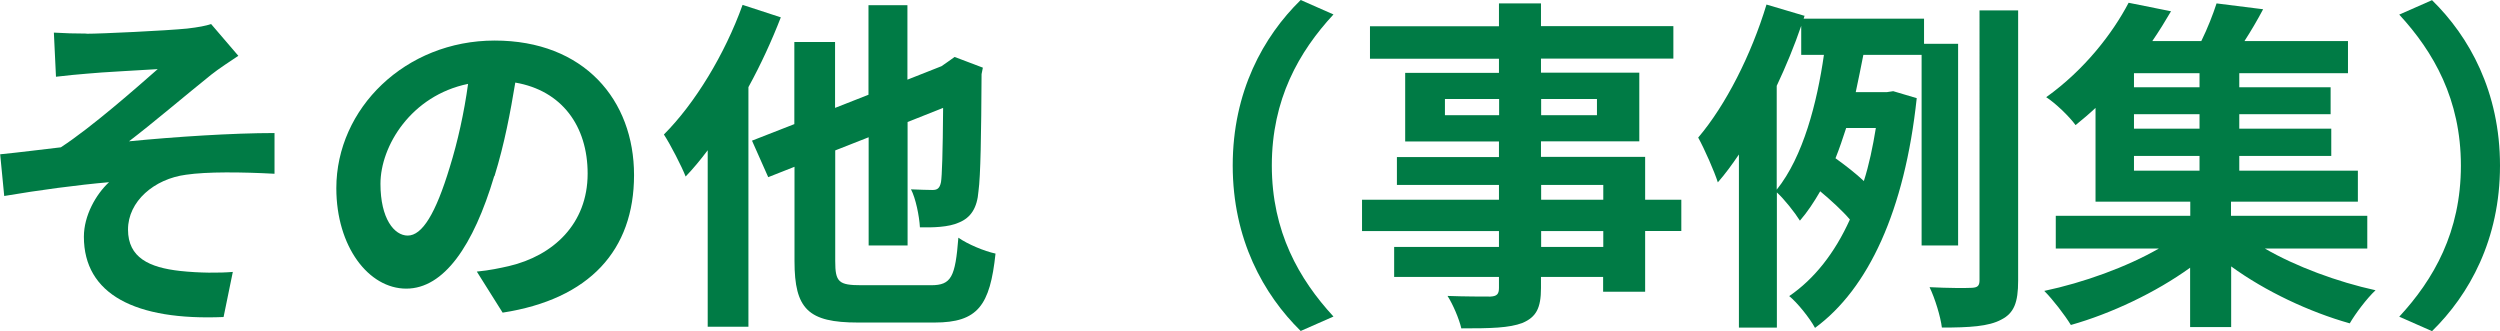
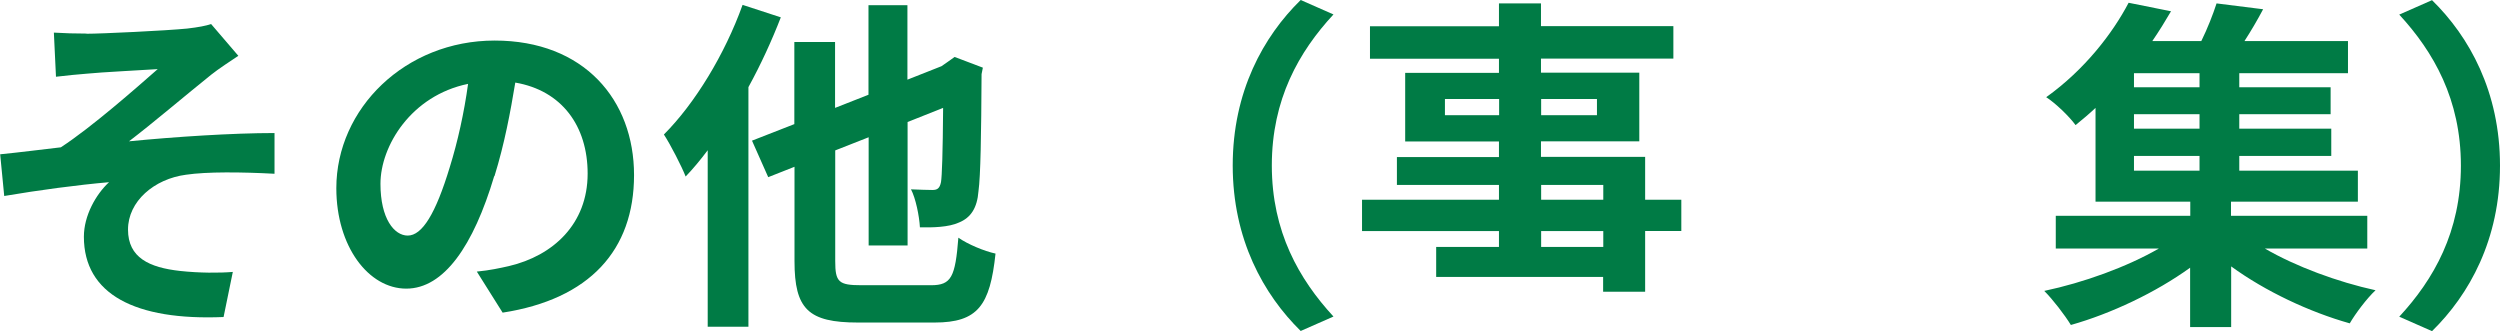
<svg xmlns="http://www.w3.org/2000/svg" id="_レイヤー_2" data-name="レイヤー 2" viewBox="0 0 154.09 20.41">
  <defs>
    <style>
      .cls-1 {
        fill: #007b45;
        stroke-width: 0px;
      }
    </style>
  </defs>
  <g id="_レイヤー_1-2" data-name="レイヤー 1">
    <g>
      <path class="cls-1" d="M5.33,2.08c.91,0,4.91-.19,6.21-.32.68-.08,1.17-.17,1.47-.28l1.68,1.96c-.45.3-1.23.81-1.68,1.17-1.51,1.21-3.59,2.98-5.06,4.1,2.85-.28,6.38-.51,8.97-.51v2.51c-2.04-.11-4.17-.13-5.46.06-1.96.26-3.57,1.64-3.57,3.38s1.32,2.34,3.21,2.55c1.19.13,2.44.13,3.25.06l-.57,2.78c-5.44.23-8.61-1.4-8.61-4.95,0-1.3.74-2.61,1.55-3.36-1.96.17-4.34.49-6.46.85l-.25-2.57c1.13-.11,2.61-.3,3.74-.43,1.89-1.23,4.65-3.66,5.97-4.82-.87.06-3.49.19-4.36.28-.53.04-1.23.11-1.91.19l-.13-2.72c.68.04,1.3.06,2.02.06Z" />
      <path class="cls-1" d="M30.46,10.86c-1.28,4.29-3.1,6.93-5.42,6.93s-4.31-2.59-4.31-6.19c0-4.91,4.25-9.1,9.76-9.1s8.59,3.66,8.59,8.29-2.74,7.65-8.1,8.48l-1.59-2.53c.81-.08,1.4-.21,1.98-.34,2.72-.64,4.85-2.59,4.85-5.7,0-2.93-1.59-5.12-4.46-5.61-.3,1.81-.66,3.76-1.28,5.76ZM23.45,11.33c0,2.15.85,3.19,1.68,3.19.89,0,1.72-1.34,2.59-4.21.49-1.57.89-3.38,1.13-5.14-3.51.72-5.4,3.83-5.4,6.16Z" />
      <path class="cls-1" d="M48.13,1.06c-.55,1.42-1.23,2.91-2,4.31v14.77h-2.51v-10.88c-.45.6-.89,1.13-1.36,1.62-.23-.6-.94-1.98-1.34-2.59,1.91-1.91,3.76-4.95,4.85-7.99l2.36.77ZM51.47,2.59v4.06l2.06-.81V.32h2.4v4.59l2.1-.83.36-.25.45-.32,1.74.66-.08.4c-.02,3.72-.06,6.29-.19,7.21-.08,1.06-.49,1.64-1.19,1.93-.64.3-1.66.32-2.42.3-.04-.7-.26-1.79-.55-2.34.47.02,1.06.04,1.32.04.28,0,.45-.08.53-.49.06-.36.11-1.79.13-4.57l-2.19.87v7.61h-2.4v-6.67l-2.06.81v6.82c0,1.3.21,1.49,1.62,1.49h4.29c1.25,0,1.49-.51,1.68-2.93.57.4,1.59.83,2.29.98-.34,3.19-1.08,4.25-3.76,4.25h-4.72c-3.06,0-3.91-.83-3.91-3.78v-5.82l-1.62.64-1-2.25,2.61-1.02V2.59h2.51Z" />
      <path class="cls-1" d="M80.17,0l2.02.89c-2.13,2.3-3.8,5.23-3.8,9.31s1.68,7.01,3.8,9.31l-2.02.89c-2.29-2.25-4.19-5.65-4.19-10.2s1.89-7.95,4.19-10.2Z" />
-       <path class="cls-1" d="M92.39,15.22v-.98h-8.44v-1.93h8.44v-.91h-6.29v-1.72h6.29v-.96h-5.78v-4.23h5.78v-.87h-7.95v-2h7.95V.21h2.59v1.4h8.16v2h-8.16v.87h6.06v4.23h-6.06v.96h6.42v2.64h2.23v1.93h-2.23v3.74h-2.59v-.91h-3.83v.68c0,1.25-.3,1.79-1.13,2.15-.83.32-1.98.34-3.78.34-.13-.57-.51-1.47-.85-2,1.02.04,2.29.04,2.64.04.4-.02.53-.15.53-.53v-.68h-6.46v-1.85h6.46ZM89.06,7.1h3.34v-1h-3.34v1ZM94.99,7.1h3.44v-1h-3.44v1ZM94.99,12.31h3.83v-.91h-3.83v.91ZM94.99,15.22h3.83v-.98h-3.83v.98Z" />
-       <path class="cls-1" d="M111.23.96l-.06.19h7.42v1.55h2.1v12.43h-2.25V3.38h-3.59c-.15.74-.3,1.53-.47,2.3h1.91l.4-.06,1.45.43c-.74,6.93-2.98,11.75-6.27,14.16-.32-.6-1.1-1.57-1.59-1.96,1.55-1.06,2.81-2.66,3.74-4.72-.45-.53-1.17-1.19-1.83-1.74-.38.66-.79,1.28-1.25,1.81-.32-.51-.96-1.32-1.42-1.74v8.33h-2.34v-10.67c-.42.62-.85,1.21-1.3,1.72-.19-.62-.83-2.08-1.21-2.76,1.7-2,3.27-5.1,4.21-8.2l2.36.7ZM111.02,3.38v-1.79c-.42,1.23-.94,2.49-1.51,3.7v6.4c1.64-2.04,2.49-5.38,2.91-8.31h-1.4ZM113.14,9.76c.6.43,1.28.96,1.74,1.4.32-1,.55-2.1.74-3.27h-1.83c-.21.64-.42,1.28-.66,1.87ZM124.39.64v16.66c0,1.34-.25,2-1.04,2.4-.77.42-1.96.49-3.66.49-.08-.66-.42-1.79-.76-2.49,1.15.06,2.25.06,2.61.04.34-.02.47-.11.47-.47V.64h2.38Z" />
+       <path class="cls-1" d="M92.39,15.22v-.98h-8.44v-1.93h8.44v-.91h-6.29v-1.72h6.29v-.96h-5.78v-4.23h5.78v-.87h-7.95v-2h7.95V.21h2.59v1.4h8.16v2h-8.16v.87h6.06v4.23h-6.06v.96h6.42v2.64h2.23v1.93h-2.23v3.74h-2.59v-.91h-3.83v.68v-.68h-6.46v-1.85h6.46ZM89.06,7.1h3.34v-1h-3.34v1ZM94.99,7.1h3.44v-1h-3.44v1ZM94.99,12.31h3.83v-.91h-3.83v.91ZM94.99,15.22h3.83v-.98h-3.83v.98Z" />
      <path class="cls-1" d="M133.81.7c-.36.62-.74,1.23-1.15,1.83h3.02c.38-.77.72-1.64.94-2.32l2.87.36c-.36.68-.76,1.36-1.15,1.96h6.38v1.98h-6.7v.87h5.63v1.66h-5.63v.89h5.67v1.68h-5.67v.91h7.31v1.91h-7.82v.87h8.4v2.02h-6.31c1.91,1.11,4.49,2.06,6.82,2.57-.53.49-1.25,1.45-1.59,2.04-2.49-.7-5.21-1.98-7.31-3.51v3.74h-2.53v-3.66c-2.12,1.53-4.87,2.83-7.35,3.53-.38-.62-1.11-1.57-1.64-2.1,2.42-.51,5.08-1.47,7.06-2.61h-6.35v-2.02h8.29v-.87h-5.84v-5.78c-.38.36-.81.72-1.23,1.06-.4-.55-1.25-1.36-1.81-1.72,2.38-1.7,4.1-3.95,5.08-5.82l2.64.53ZM135.57,4.51h-4.04v.87h4.04v-.87ZM131.53,7.04v.89h4.04v-.89h-4.04ZM131.53,9.61v.91h4.04v-.91h-4.04Z" />
      <path class="cls-1" d="M149.9,20.41l-2.02-.89c2.13-2.3,3.8-5.23,3.8-9.31s-1.68-7.01-3.8-9.31l2.02-.89c2.3,2.25,4.19,5.65,4.19,10.2s-1.89,7.95-4.19,10.2Z" />
    </g>
  </g>
</svg>